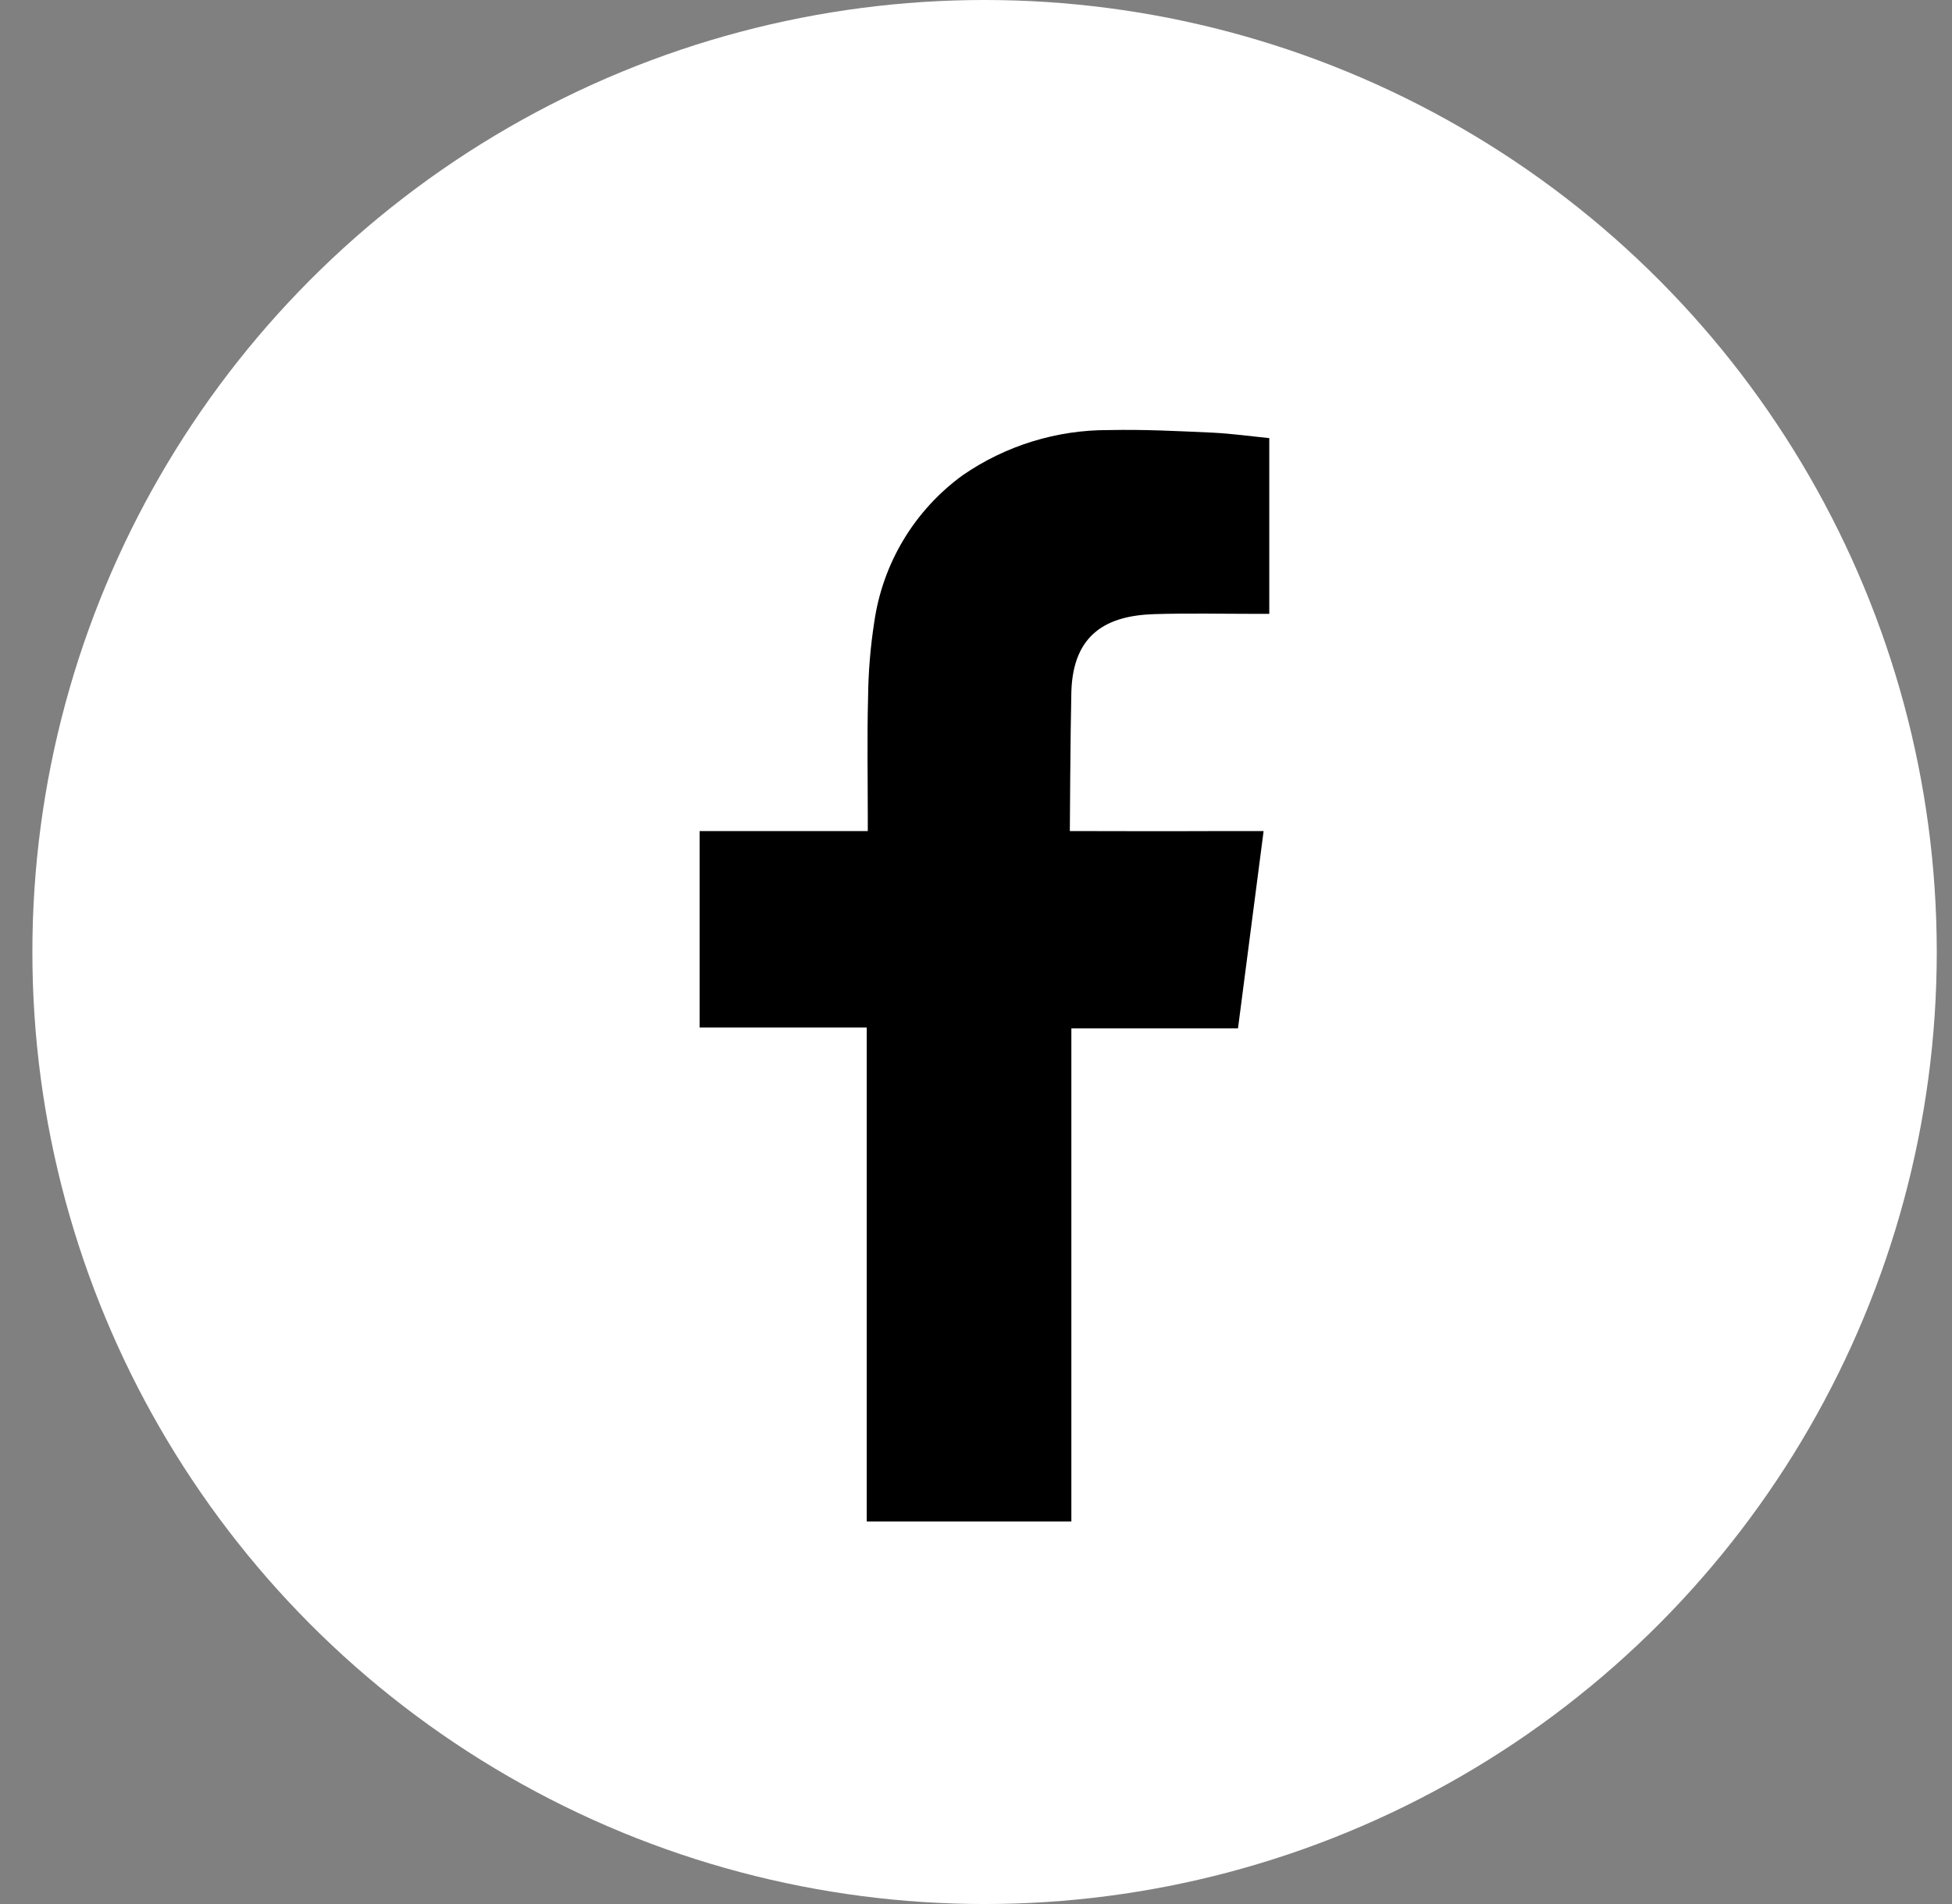
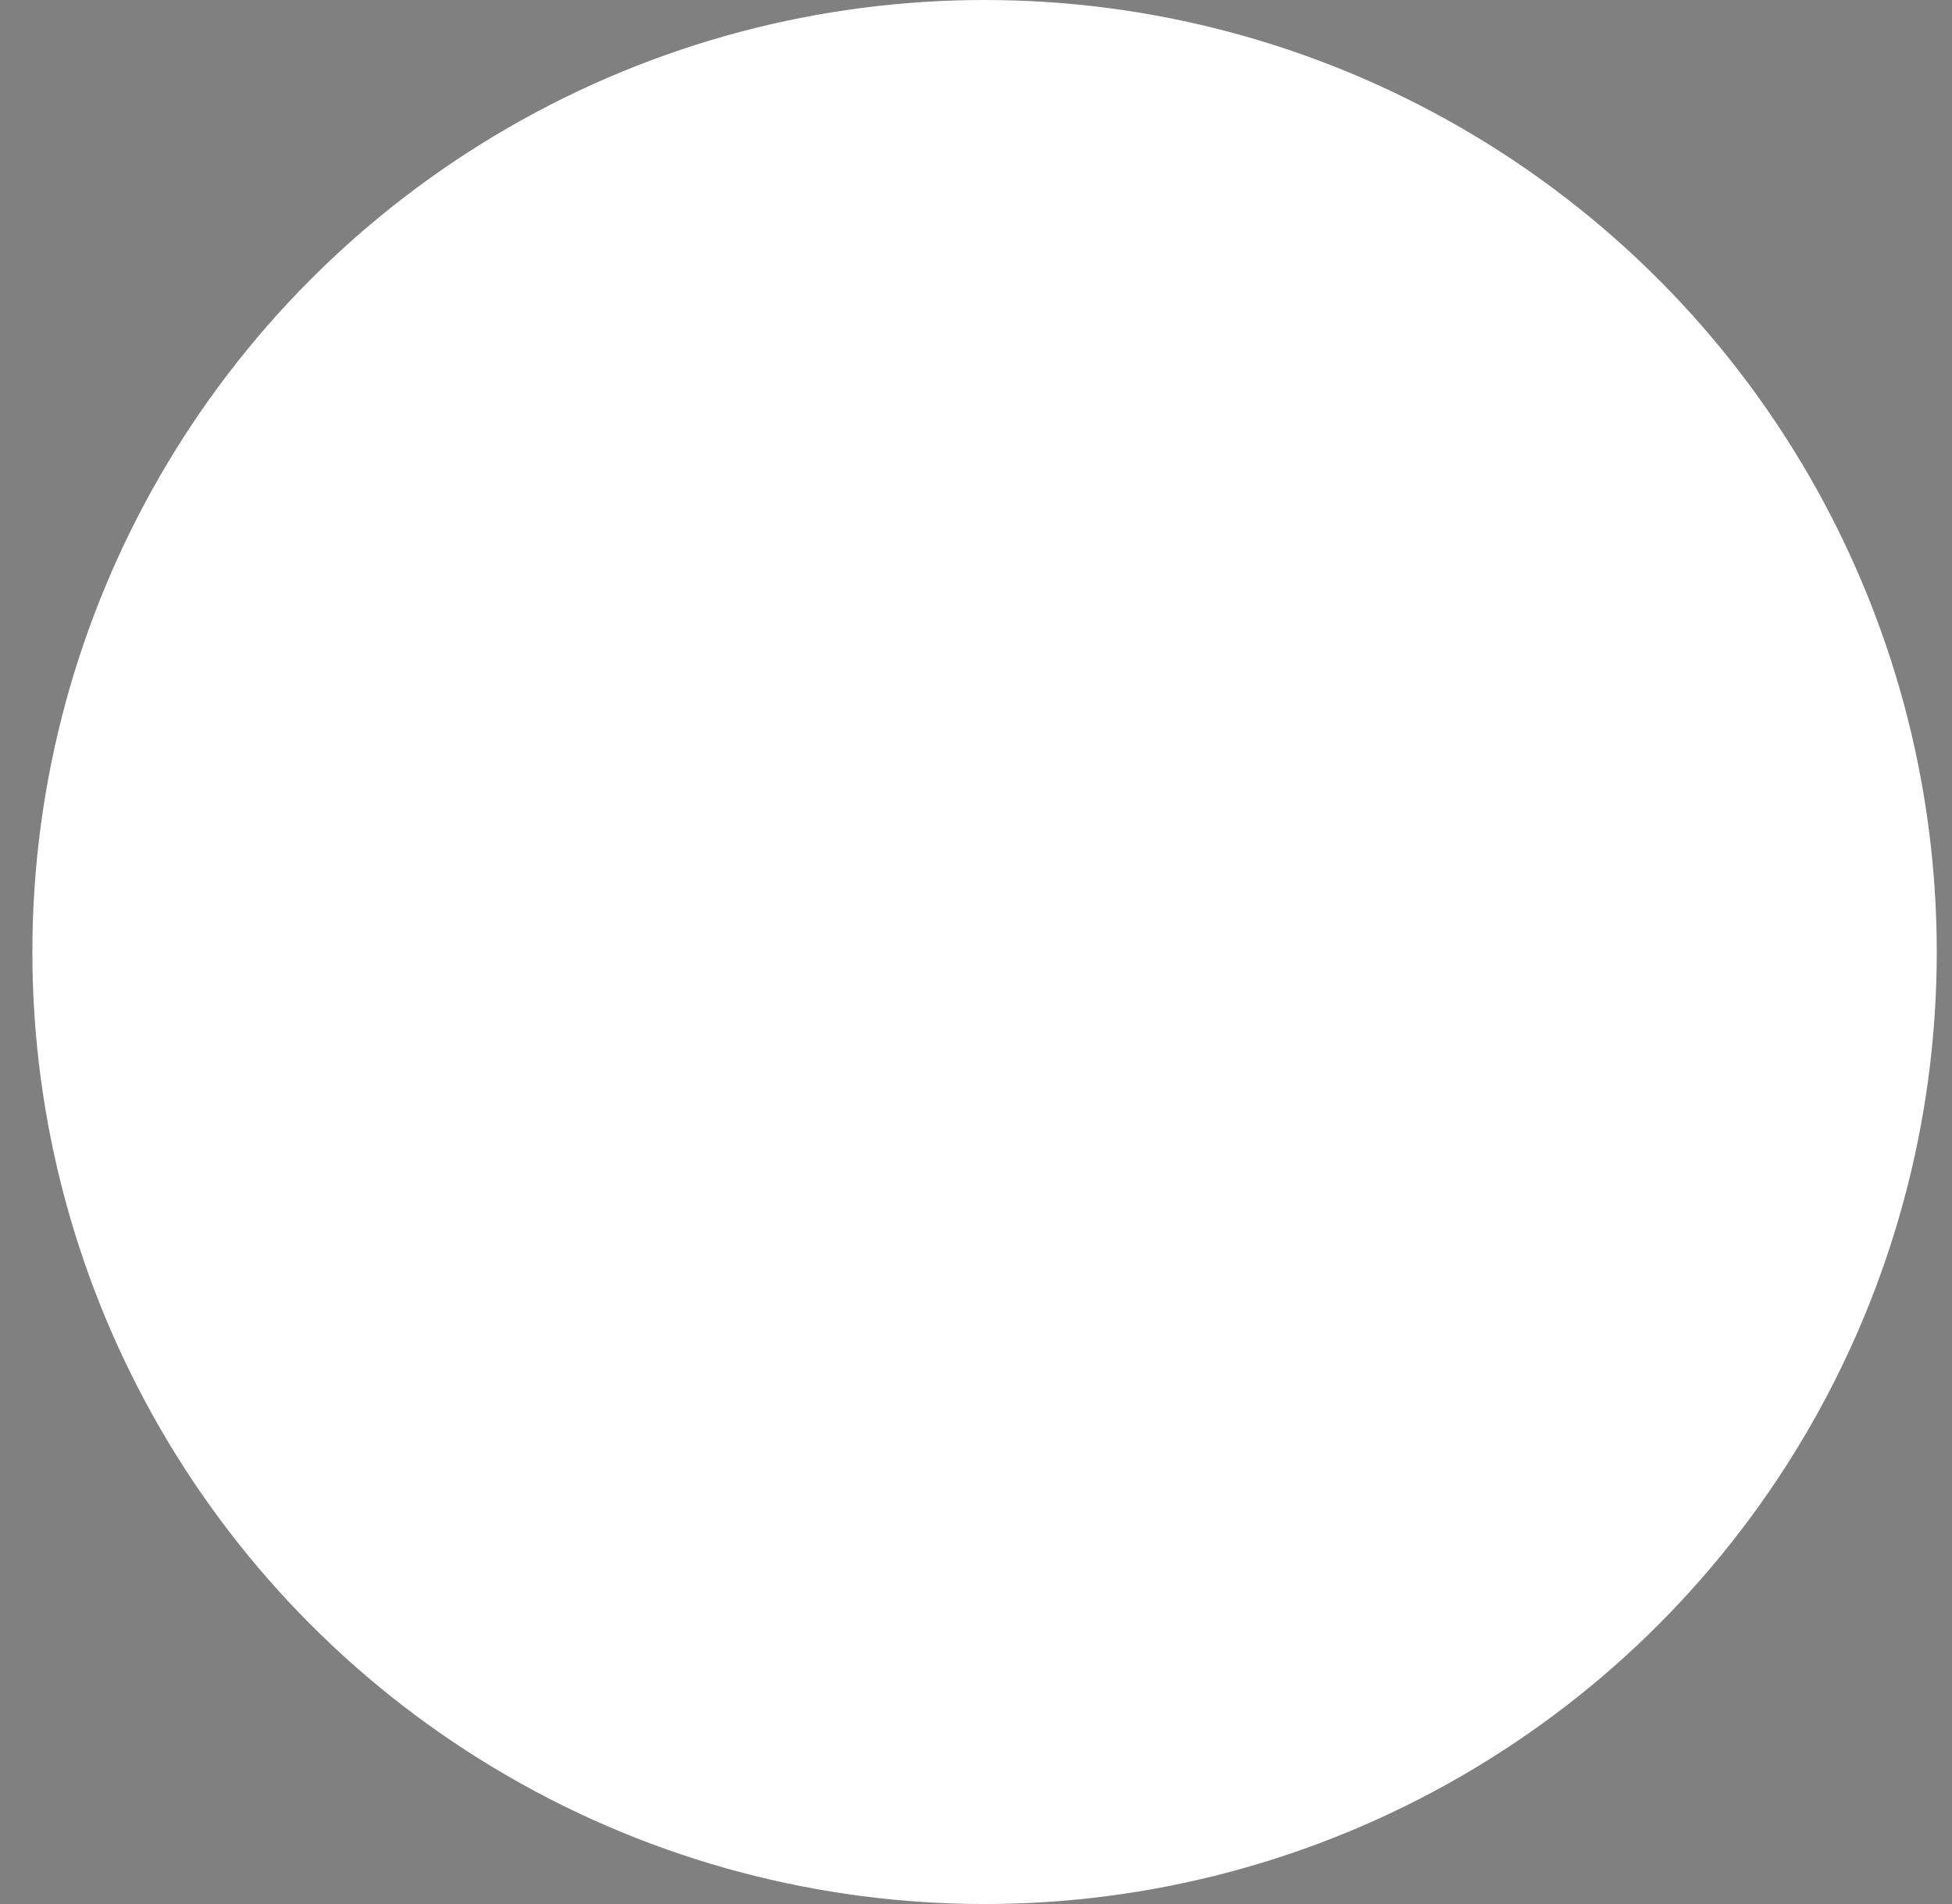
<svg xmlns="http://www.w3.org/2000/svg" width="41" height="40" viewBox="0 0 41 40" fill="none">
  <rect x="0" y="0" width="41" height="40" fill="#808080" stroke="none" />
  <circle cx="20.68" cy="20" r="20" fill="white" />
-   <path fill-rule="evenodd" clip-rule="evenodd" d="M24.237 12.902C24.948 12.88 25.655 12.896 26.367 12.896H26.66V9.204C26.28 9.166 25.883 9.111 25.486 9.09C24.758 9.057 24.03 9.019 23.302 9.035C22.2 9.028 21.122 9.36 20.216 9.987C19.717 10.351 19.295 10.811 18.977 11.341C18.659 11.87 18.45 12.459 18.363 13.07C18.281 13.596 18.238 14.127 18.233 14.659C18.211 15.485 18.227 16.317 18.227 17.149V17.459H14.695V21.587H18.205V31.964H22.503V21.604H26.003C26.182 20.233 26.356 18.873 26.541 17.459H25.753C24.758 17.465 22.471 17.459 22.471 17.459C22.471 17.459 22.482 15.415 22.503 14.528C22.541 13.304 23.264 12.934 24.237 12.902Z" fill="black" />
</svg>